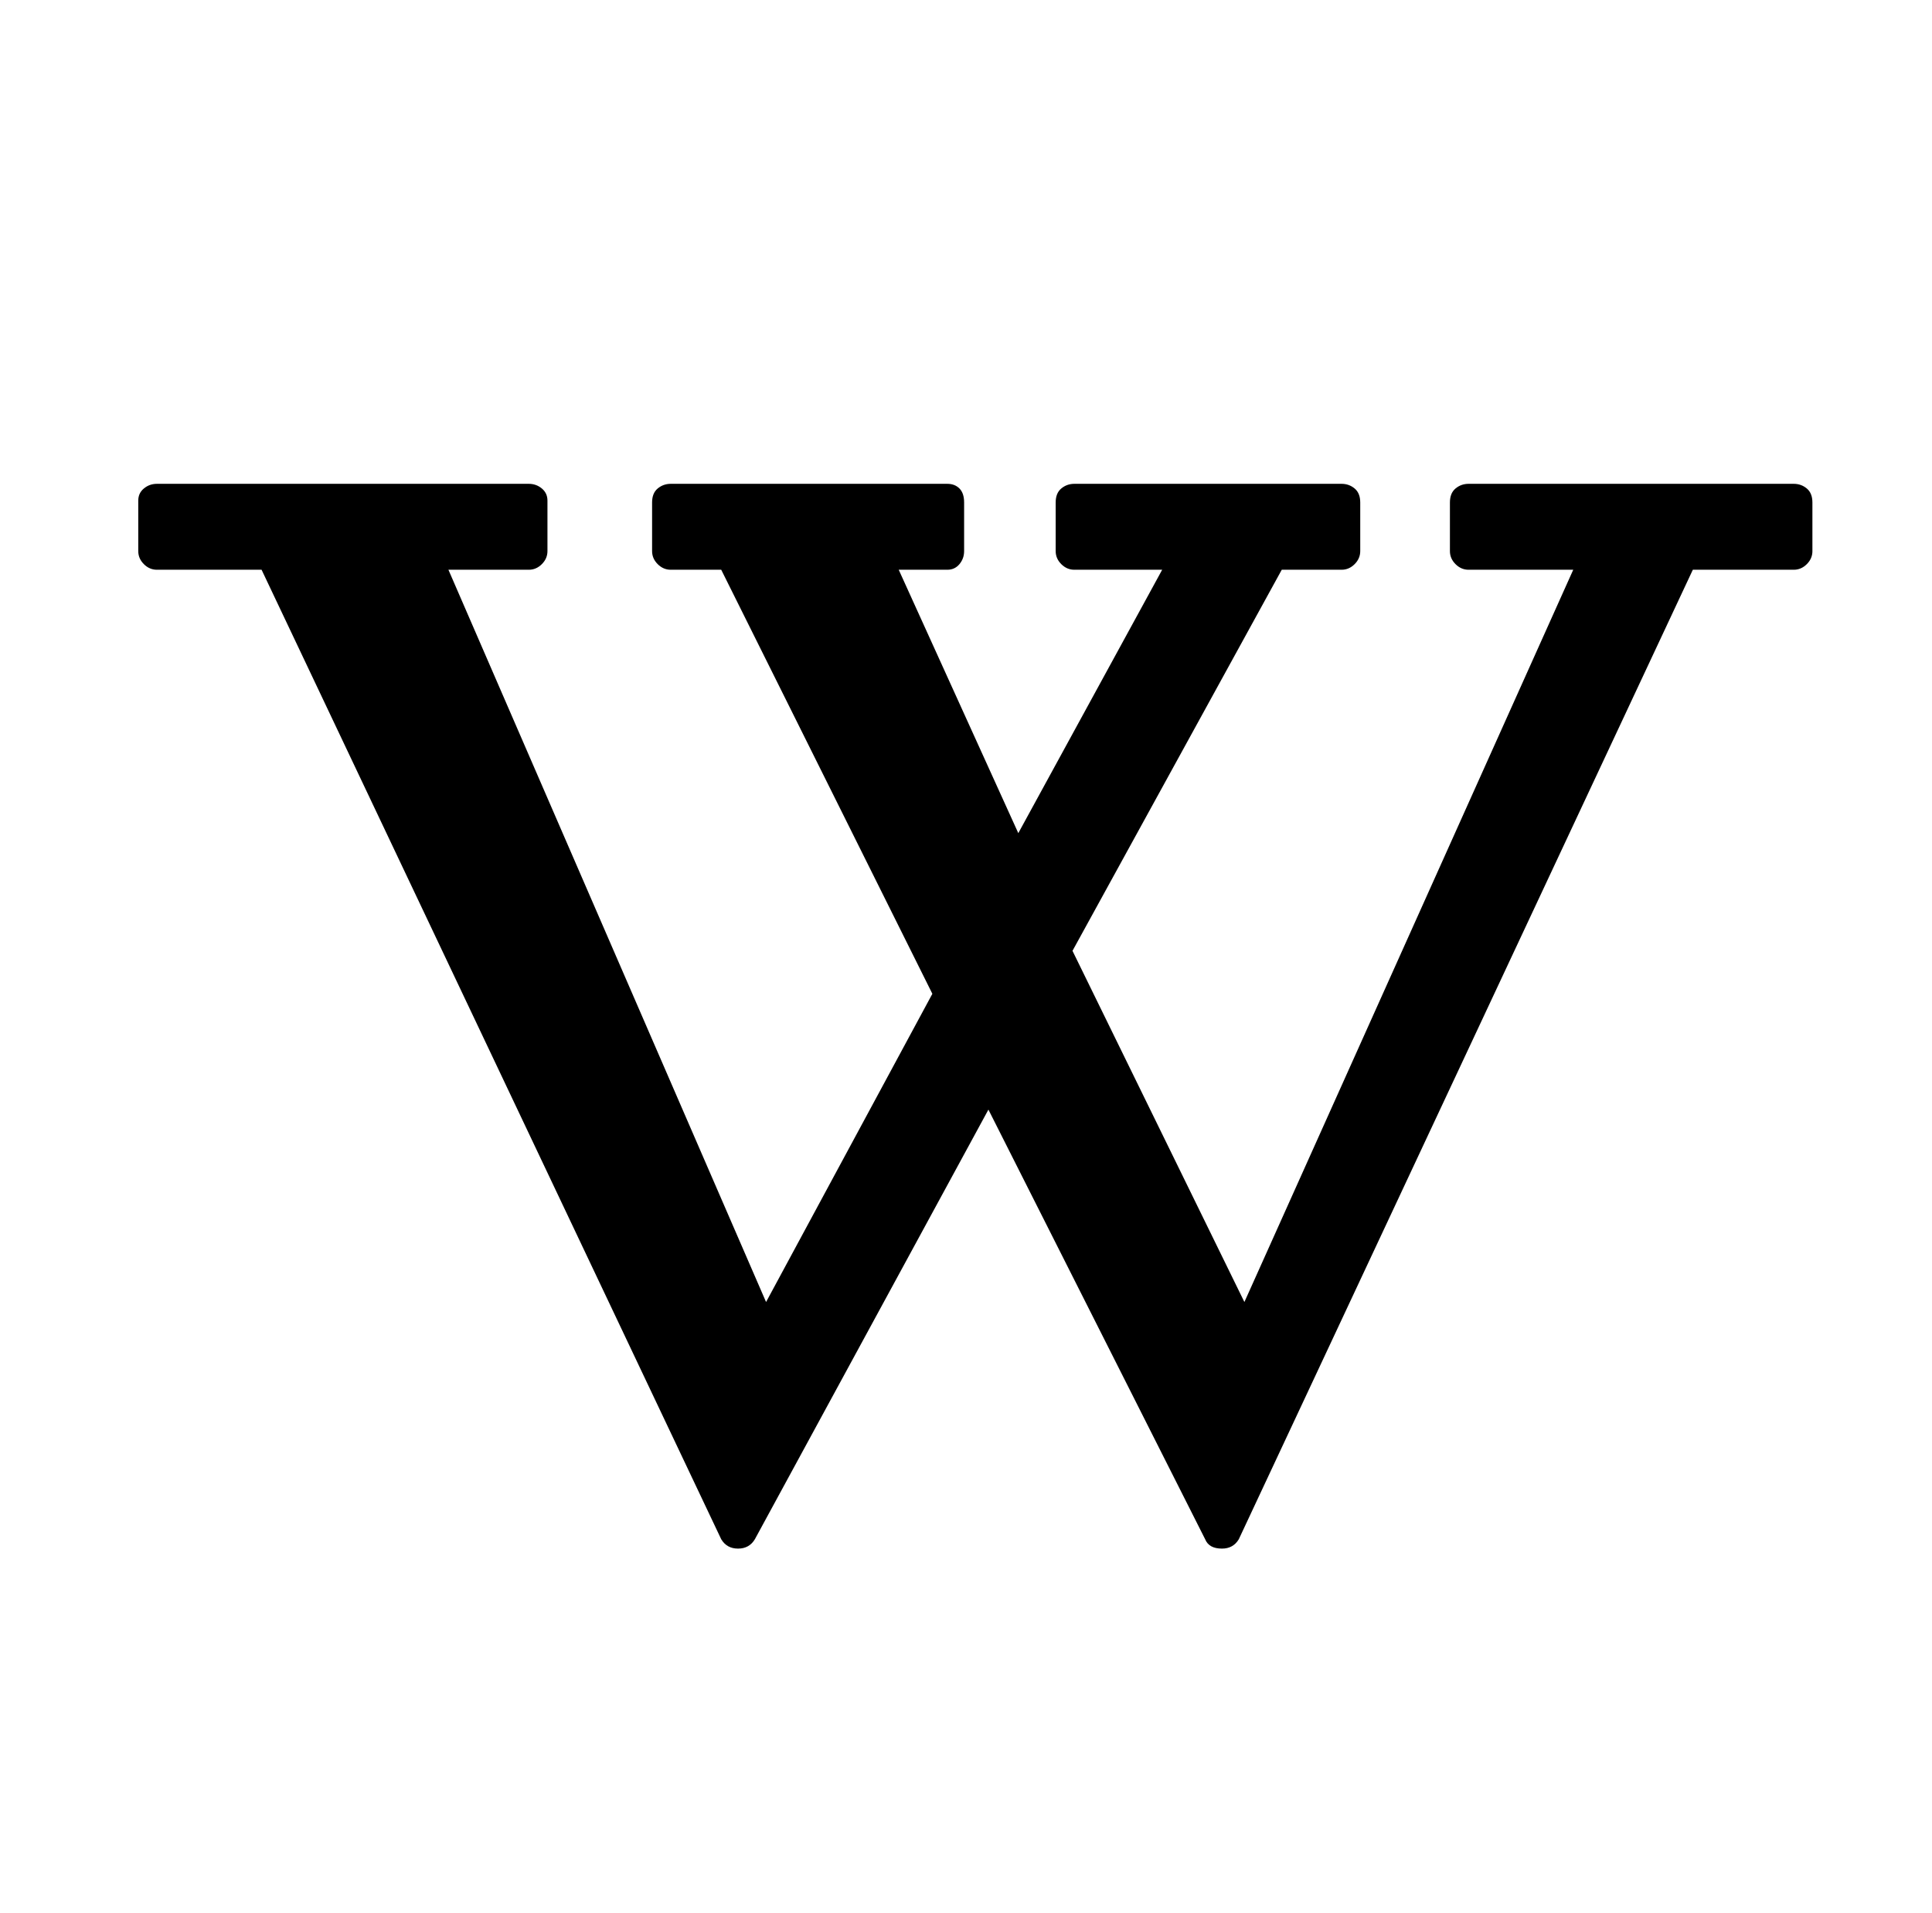
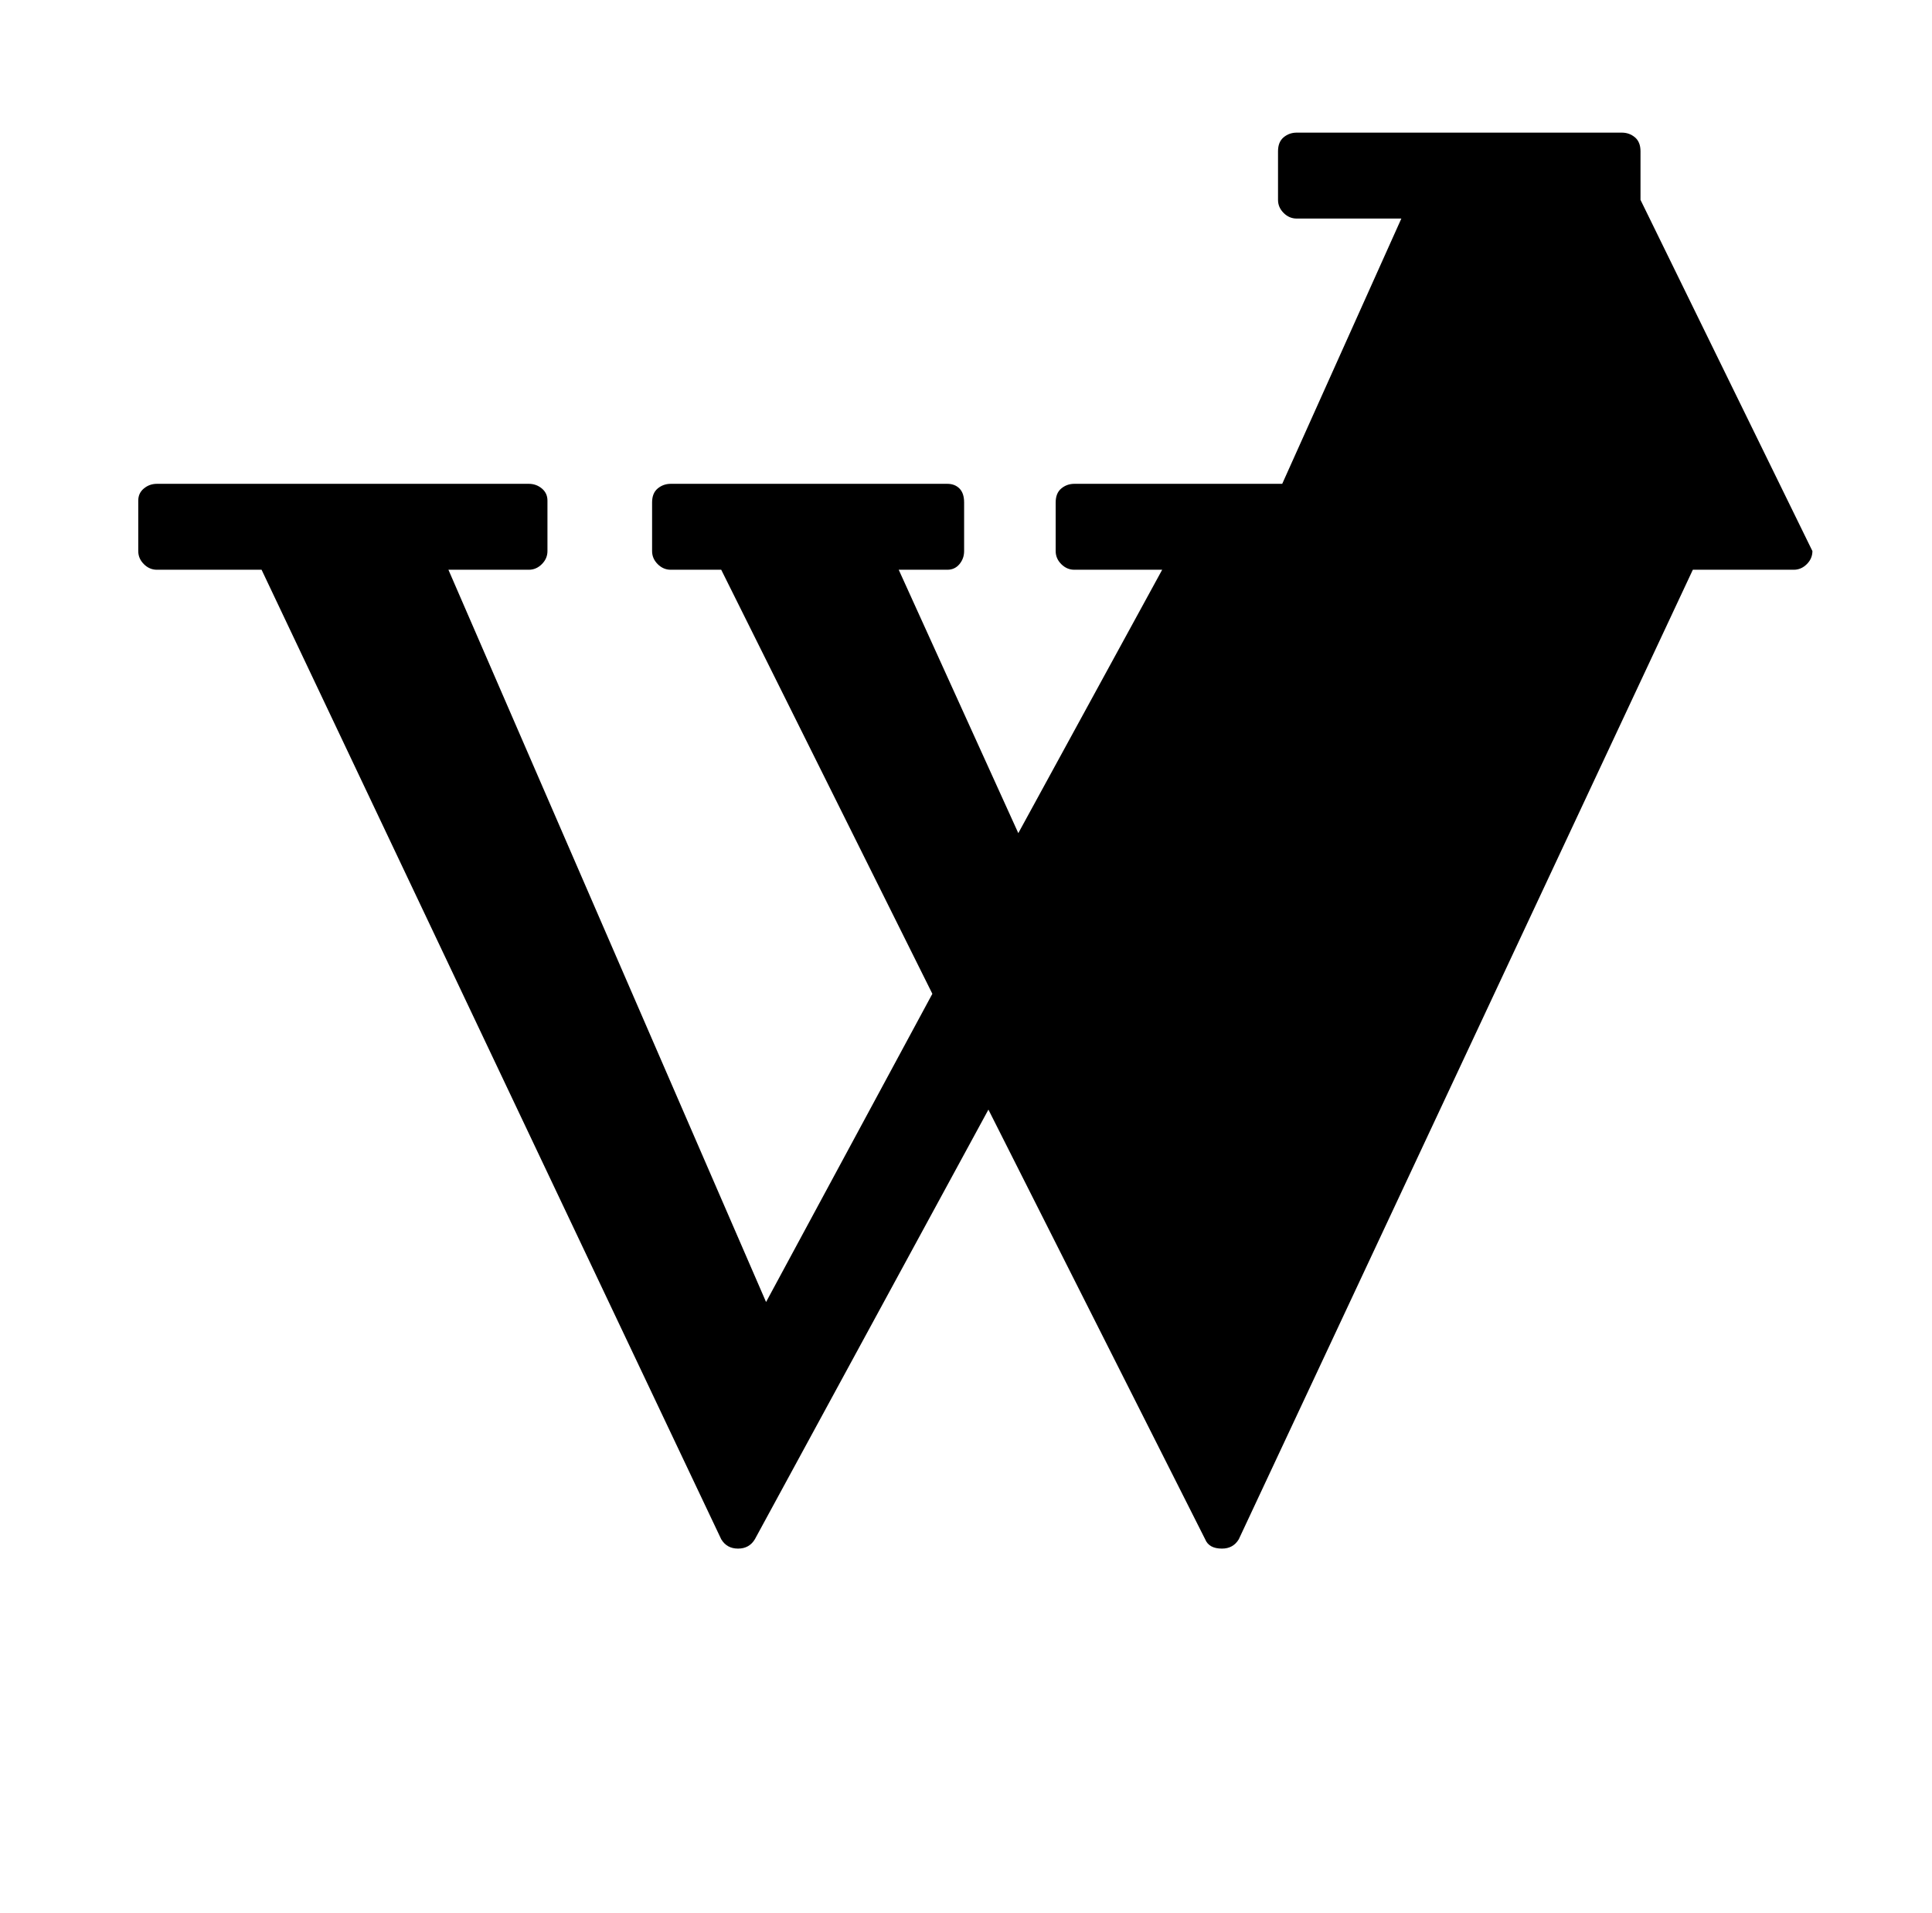
<svg xmlns="http://www.w3.org/2000/svg" version="1.1" viewBox="-10 0 1034 1024">
-   <path fill="currentColor" d="M960 295q0 4 -3 7t-7 3h-54l-243 519q-3 5 -9 5v0q-7 0 -9 -5l-116 -230l-125 230q-3 5 -9 5t-9 -5l-246 -519h-56q-4 0 -7 -3t-3 -7v-27q0 -4 3 -6.5t7 -2.5h199q4 0 7 2.5t3 6.5v27q0 4 -3 7t-7 3h-43l170 392l89 -165l-113 -227h-27q-4 0 -7 -3t-3 -7v-26q0 -5 3 -7.5 t7 -2.5h148q4 0 6.5 2.5t2.5 7.5v26q0 4 -2.5 7t-6.5 3h-26l64 141l77 -141h-47q-4 0 -7 -3t-3 -7v-26q0 -5 3 -7.5t7 -2.5h143q4 0 7 2.5t3 7.5v26q0 4 -3 7t-7 3h-32l-112 204l92 188l176 -392h-56q-4 0 -7 -3t-3 -7v-26q0 -5 3 -7.5t7 -2.5h174q4 0 7 2.5t3 7.5v26z" />
+   <path fill="currentColor" d="M960 295q0 4 -3 7t-7 3h-54l-243 519q-3 5 -9 5v0q-7 0 -9 -5l-116 -230l-125 230q-3 5 -9 5t-9 -5l-246 -519h-56q-4 0 -7 -3t-3 -7v-27q0 -4 3 -6.5t7 -2.5h199q4 0 7 2.5t3 6.5v27q0 4 -3 7t-7 3h-43l170 392l89 -165l-113 -227h-27q-4 0 -7 -3t-3 -7v-26q0 -5 3 -7.5 t7 -2.5h148q4 0 6.5 2.5t2.5 7.5v26q0 4 -2.5 7t-6.5 3h-26l64 141l77 -141h-47q-4 0 -7 -3t-3 -7v-26q0 -5 3 -7.5t7 -2.5h143q4 0 7 2.5t3 7.5v26q0 4 -3 7t-7 3h-32l-112 204l176 -392h-56q-4 0 -7 -3t-3 -7v-26q0 -5 3 -7.5t7 -2.5h174q4 0 7 2.5t3 7.5v26z" />
</svg>